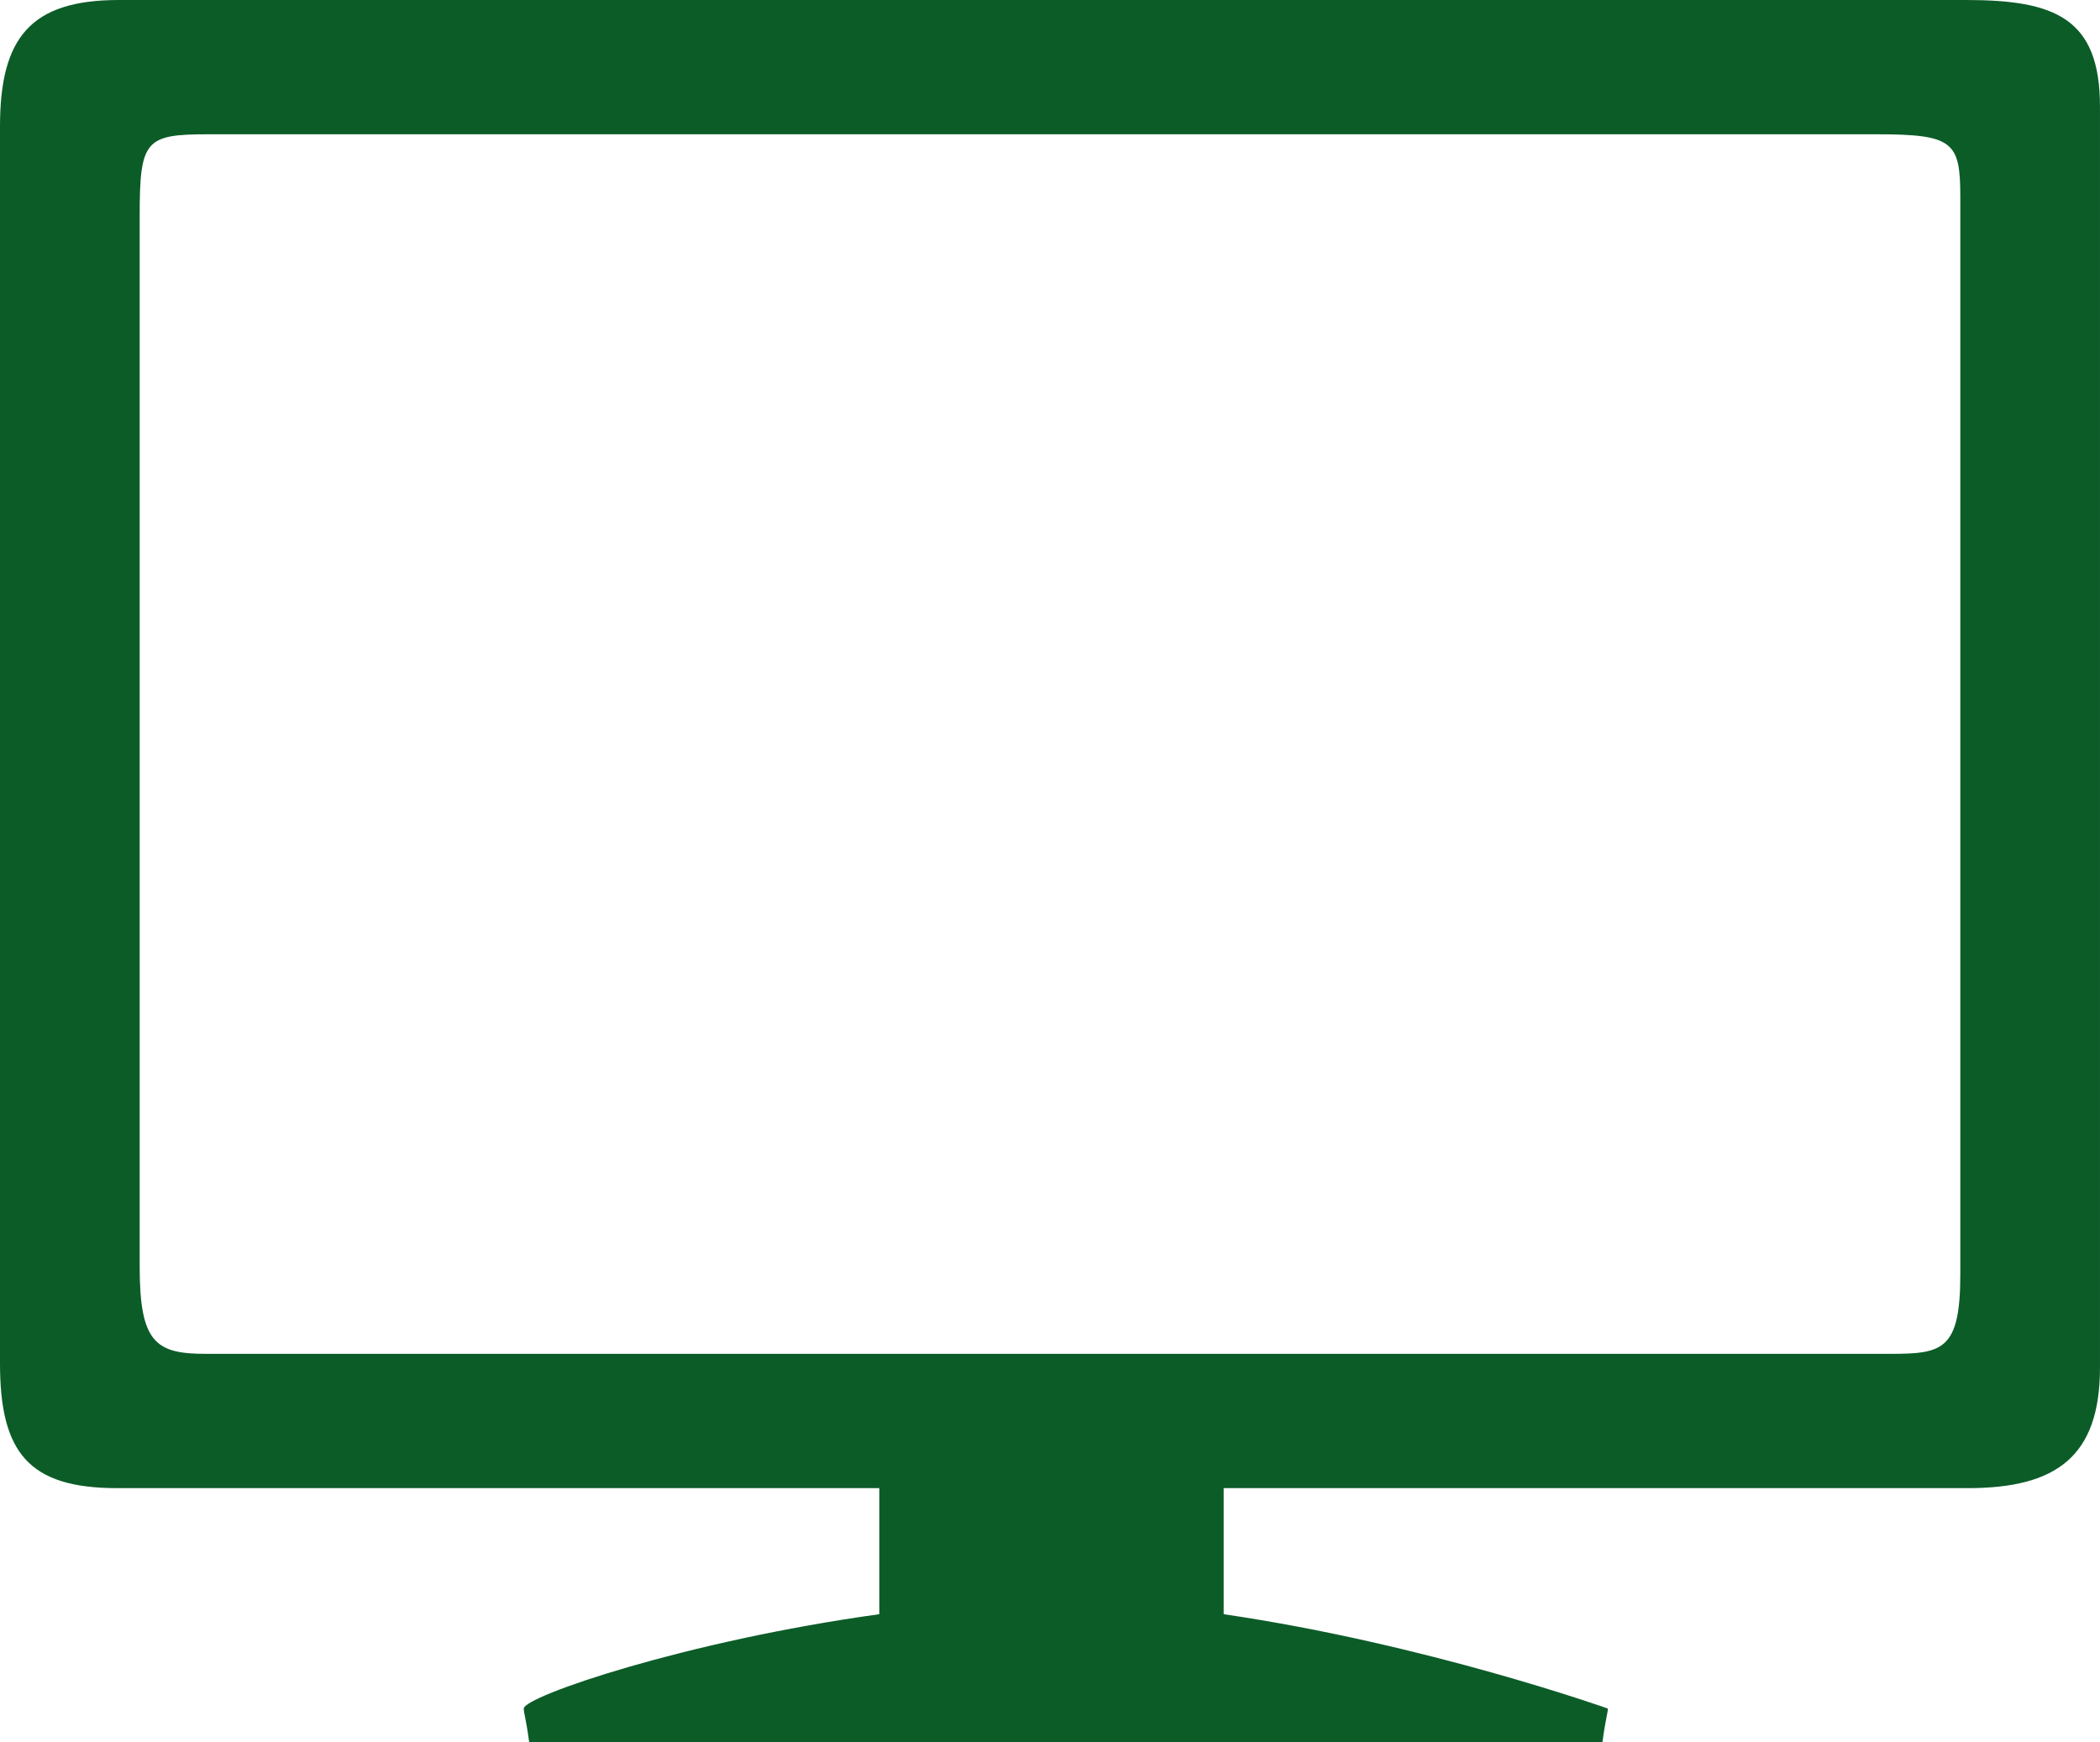
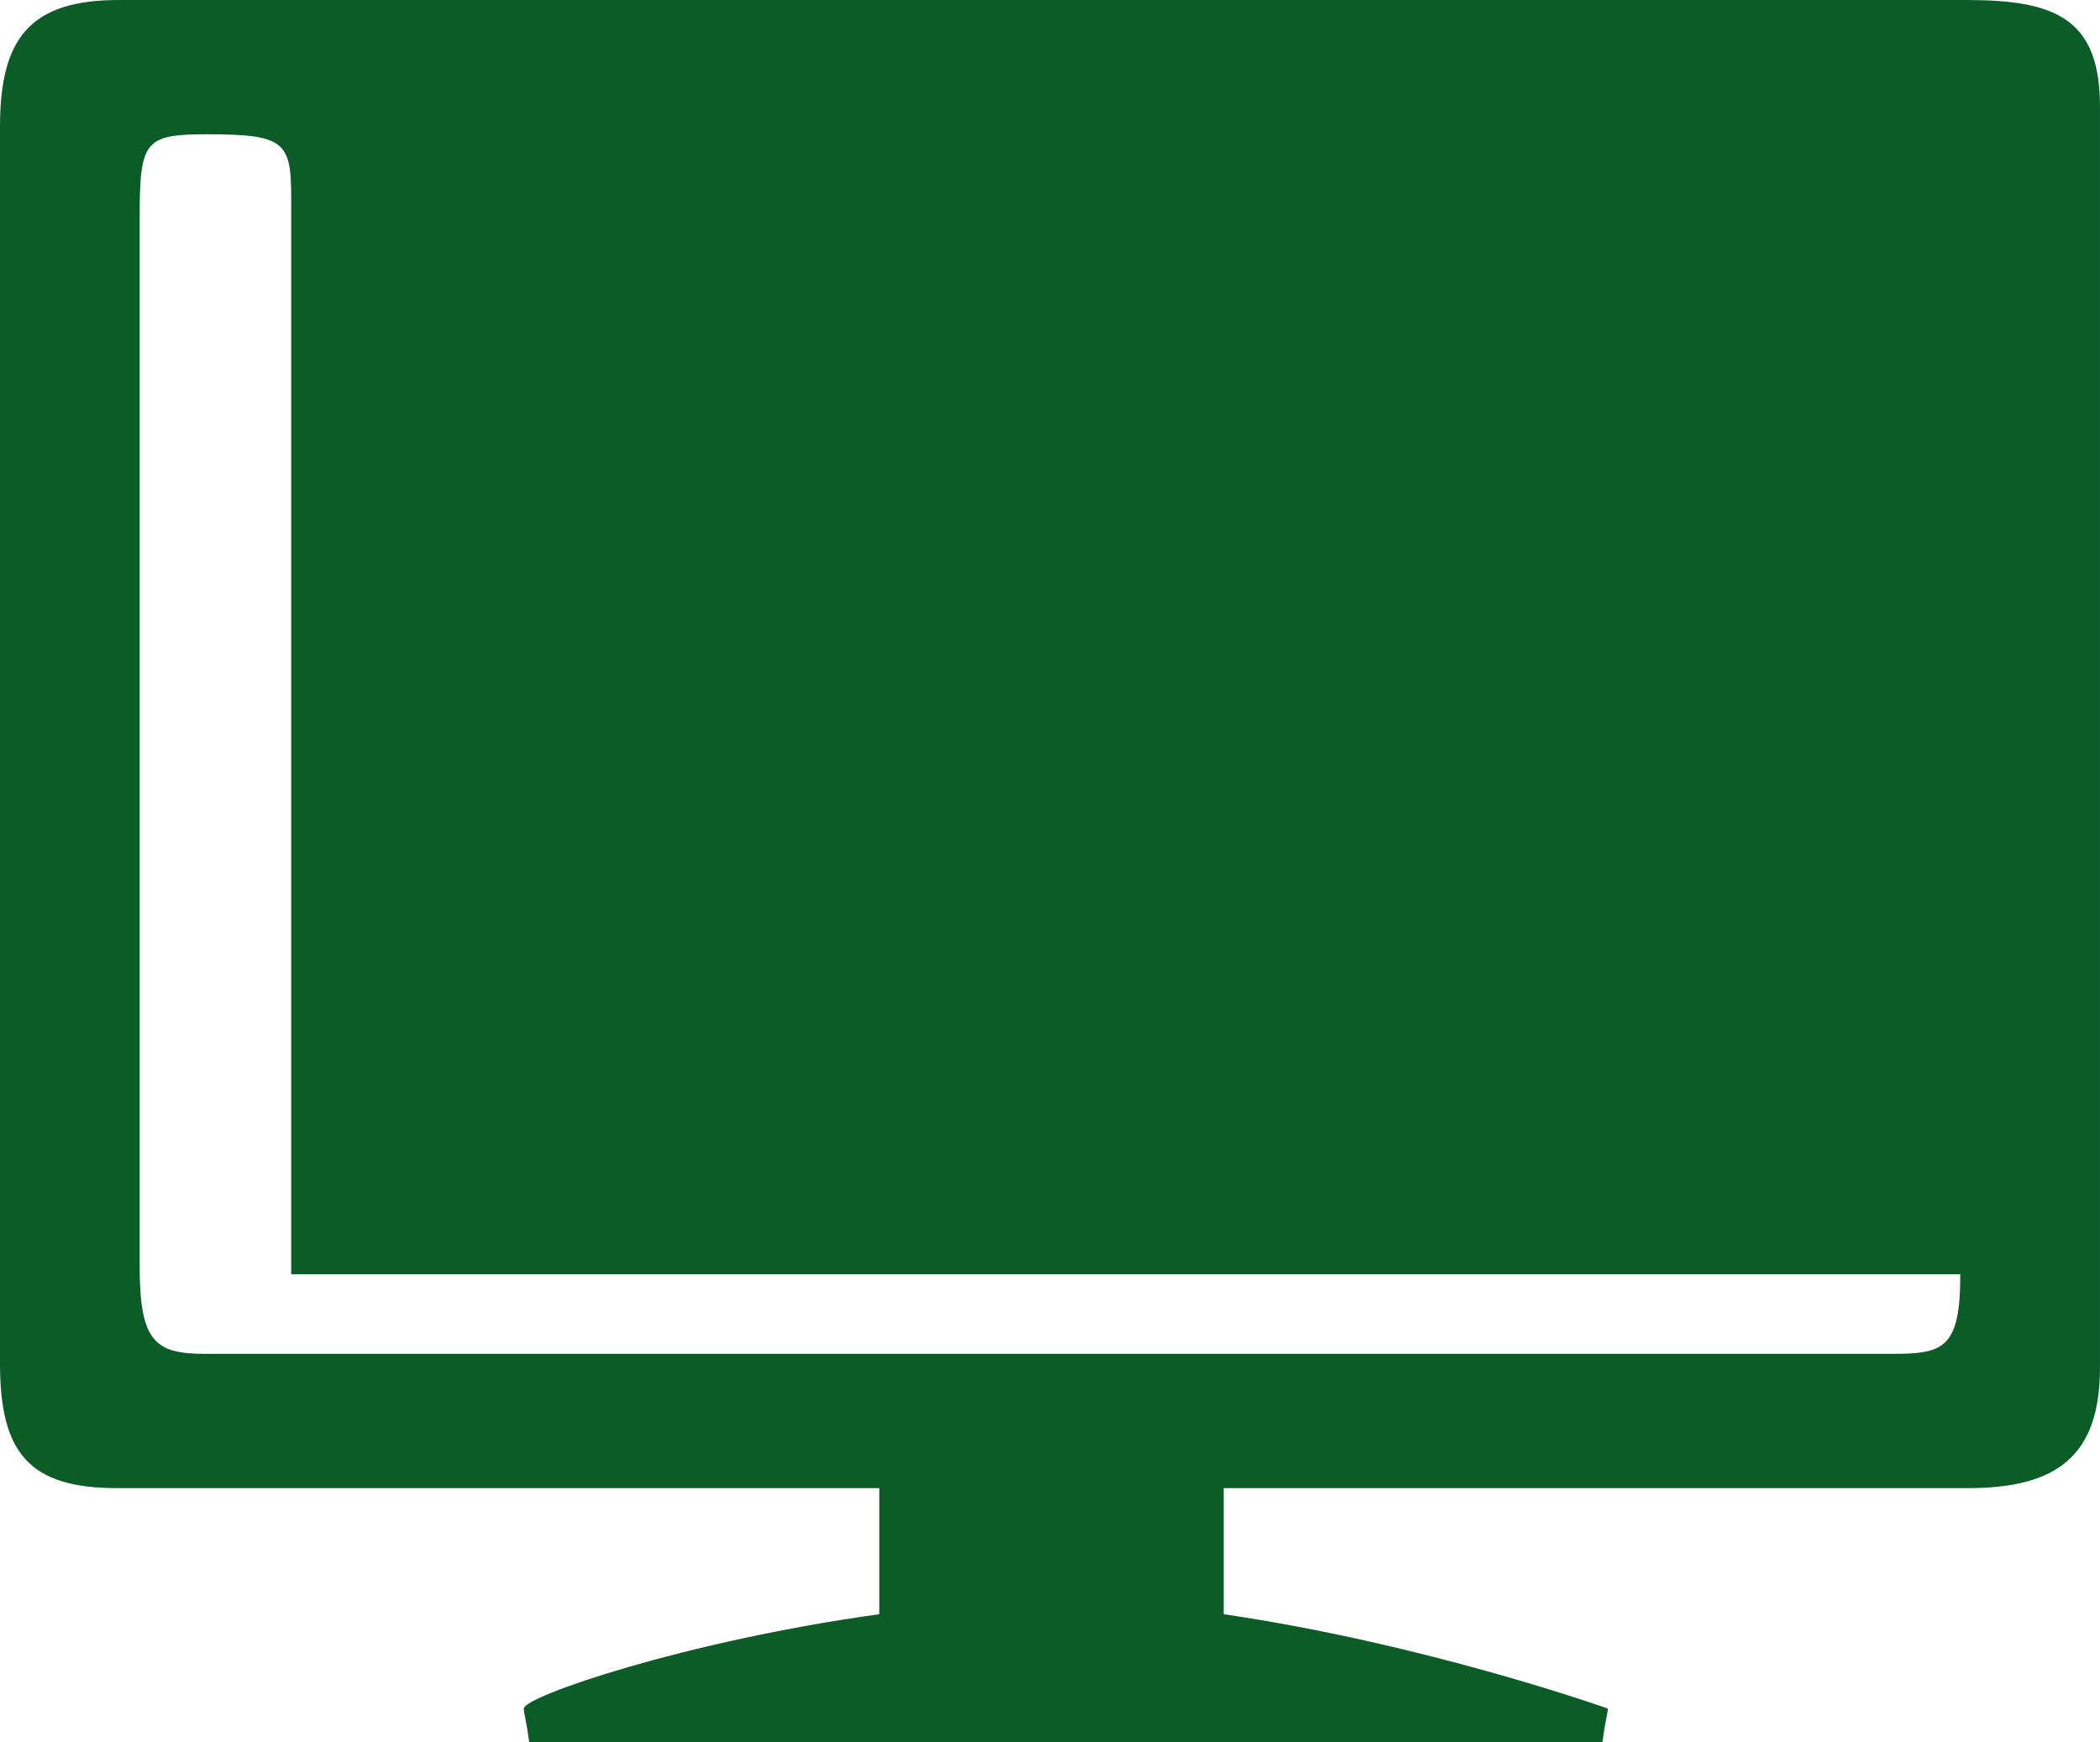
<svg xmlns="http://www.w3.org/2000/svg" version="1.1" id="Layer_1" x="0px" y="0px" width="100px" height="82.97px" viewBox="0 0 100 82.97" enable-background="new 0 0 100 82.97" xml:space="preserve">
-   <path style="fill: #0c5c28;" d="M93.624,0H5.659C1.438,0,0,1.809,0,6.029v58.898c0,4.228,1.349,5.943,5.57,5.943h36.301v6.004  c-9.265,1.283-16.929,3.919-16.929,4.493c0,0.233,0.106,0.467,0.257,1.602h51.108c0.15-1.135,0.256-1.368,0.256-1.602  c0,0-8.63-3.077-18.293-4.493v-6.004h35.44c4.226,0,6.289-1.515,6.289-5.742V5.079C100,0.857,97.852,0,93.624,0z M93.348,60.686  c0,3.624-0.847,3.789-3.359,3.789H9.809c-2.387,0-3.158-0.521-3.158-4.15V10.292c0-3.613,0.263-3.897,3.243-3.897h79.482  c3.66,0,3.972,0.373,3.972,2.999V60.686z" />
+   <path style="fill: #0c5c28;" d="M93.624,0H5.659C1.438,0,0,1.809,0,6.029v58.898c0,4.228,1.349,5.943,5.57,5.943h36.301v6.004  c-9.265,1.283-16.929,3.919-16.929,4.493c0,0.233,0.106,0.467,0.257,1.602h51.108c0.15-1.135,0.256-1.368,0.256-1.602  c0,0-8.63-3.077-18.293-4.493v-6.004h35.44c4.226,0,6.289-1.515,6.289-5.742V5.079C100,0.857,97.852,0,93.624,0z M93.348,60.686  c0,3.624-0.847,3.789-3.359,3.789H9.809c-2.387,0-3.158-0.521-3.158-4.15V10.292c0-3.613,0.263-3.897,3.243-3.897c3.66,0,3.972,0.373,3.972,2.999V60.686z" />
</svg>